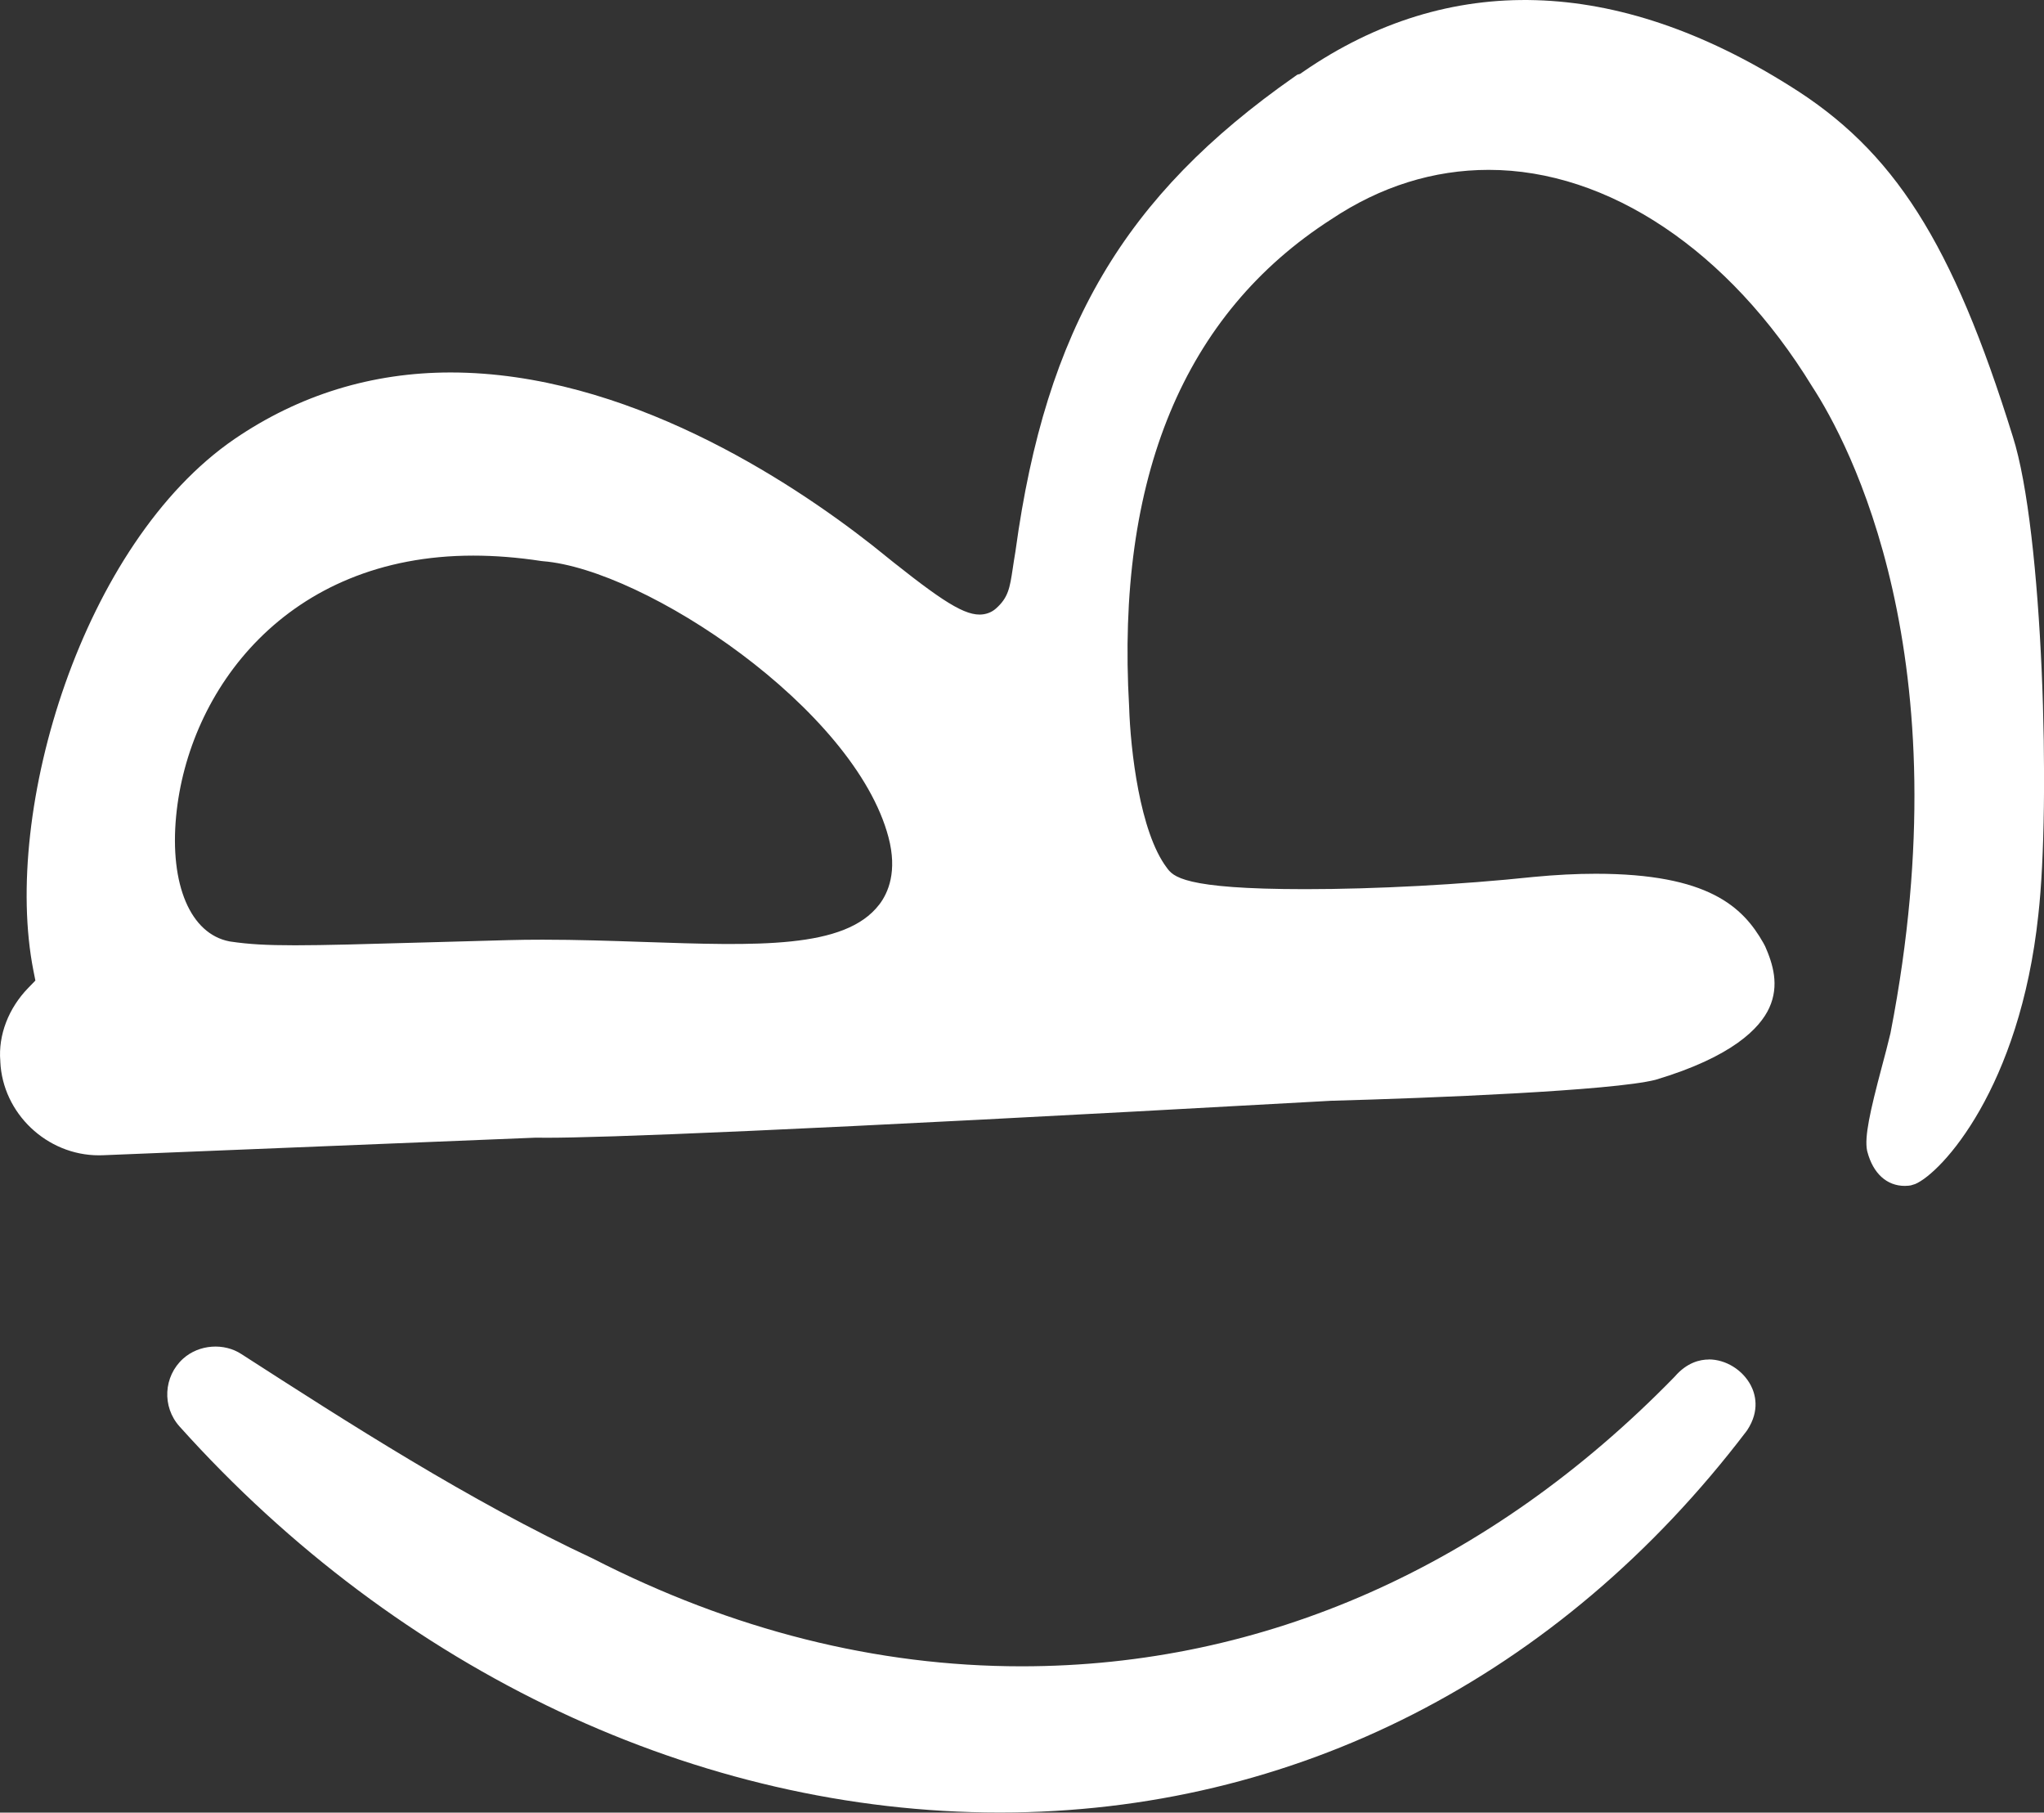
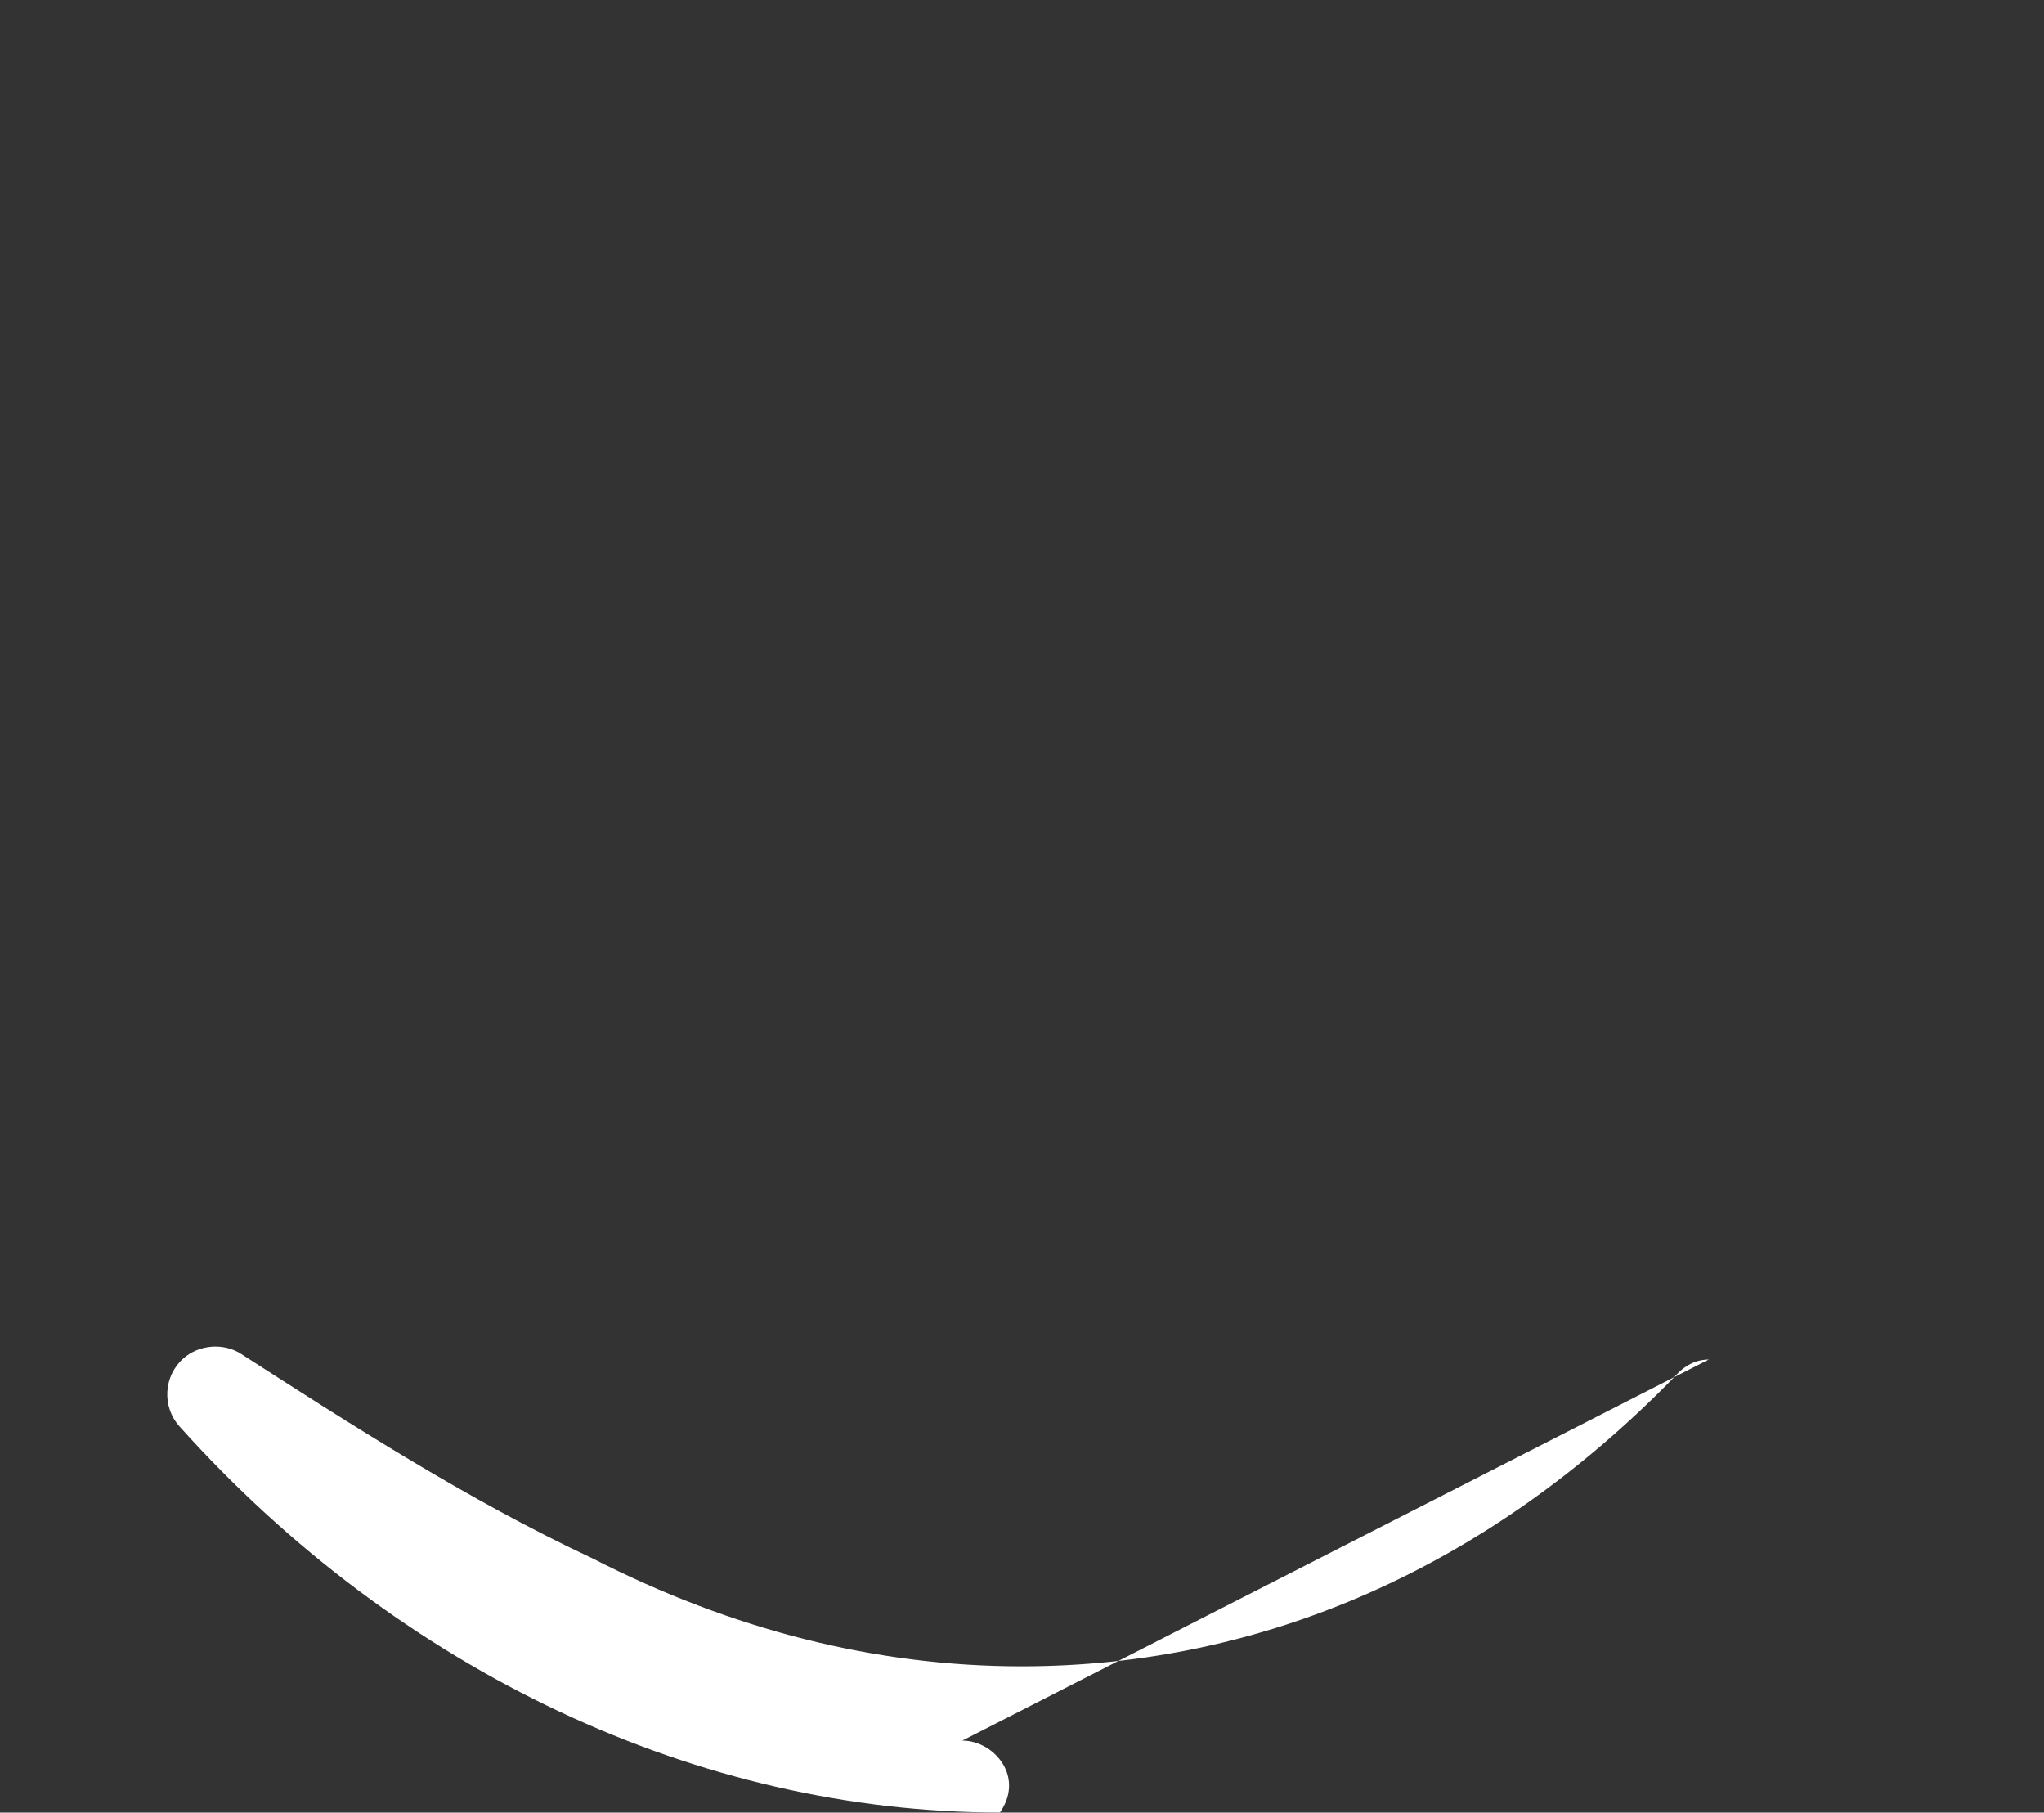
<svg xmlns="http://www.w3.org/2000/svg" id="Ebene_1" data-name="Ebene 1" viewBox="0 0 463.26 410.73">
  <rect x="0" y="0" width="463.26" height="410.73" fill="#333333" stroke="none" />
  <defs>
    <style>
      .cls-1 {
        fill: #fff;
      }
    </style>
  </defs>
-   <path class="cls-1" d="M387.29,308.06c-2,0-4.95.67-7.7,3.85l-.19.2c-41.81,42.83-92.94,65.47-147.86,65.47h-.01c-32.85,0-65.52-8.2-97.25-24.46-27.96-13.07-55.38-30.72-79.52-46.26-3.98-2.64-9.66-2.23-13.25,1-4.46,4.01-4.83,10.91-.82,15.37,49.88,55.59,117.64,87.48,185.91,87.48h.02c66.71,0,126.79-30.67,169.18-86.37l.19-.26c2.98-4.52,1.79-8.3.82-10.16-1.85-3.52-5.68-5.88-9.52-5.88Z" />
-   <path class="cls-1" d="M400.02,214.36l-.37-.7c-4.63-8.14-12.43-15.67-37.99-15.67-4.36,0-9.08.24-14.09.72-16.42,1.74-35.77,2.77-51.75,2.77-27.87,0-29.97-2.91-31.41-4.91-6.07-8.07-8.2-26.6-8.5-36.41-2.99-51.89,12.42-89.05,45.86-110.5,11.12-7.41,23.12-11.17,35.65-11.17,27.08,0,54.45,18.31,73.29,49.08,8.35,12.81,34.32,61.23,17.8,146.3l-.05.26c-.57,2.43-1.25,4.98-1.97,7.68-2.69,10.12-3.94,15.82-3.33,18.9l.07.28c1.3,4.91,4.39,7.73,8.49,7.73.63,0,1.09-.07,1.37-.12l.97-.3c5.99-2.54,23.73-21.72,27.91-60.95,2.84-25.08,1.1-86.91-5.78-108.43-13.68-44-26.92-64.8-50.59-79.48-39.32-24.72-77.19-25.97-110.32-3.13l-.63.44-.6.16-.7.49c-38.59,27-56.3,57.11-63.17,107.29l-.03.22c-.27,1.57-.46,2.86-.62,3.93-.66,4.38-1,6.58-3.84,9.08-.98.86-2.28,1.34-3.67,1.34-4.17,0-10.02-4.13-24.45-15.8-18.62-14.59-55.79-39.06-95.44-39.06-17.83,0-34.32,5.07-49,15.09C18.75,123.06.42,183.59,7.57,219.92l.45,2.27-1.61,1.66c-4.47,4.59-6.84,10.7-6.34,16.6v.12c.52,11.7,10.54,21.22,22.34,21.22.32,0,.64,0,.99-.02l98.03-3.98h.15c.65.02,1.39.02,2.23.02,12.45,0,53.04-1.43,175.71-8.26l2.14-.12c22.77-.61,63.86-2.28,73.55-4.75,17.54-5.24,23.7-11.76,25.78-16.3,2.34-5.11.83-9.96-.96-14.02ZM199.25,205c-7.75,10.06-27.58,9.31-53.45,8.44-7.39-.25-15.03-.51-22.79-.51-2.77,0-5.33.03-7.83.1l-18.44.51c-14.04.4-23.32.66-29.87.66s-10.52-.24-14.58-.84l-.31-.05c-8.82-1.71-13.55-12.86-12.06-28.4,2.73-28.42,24.97-59.01,67.33-59.01,4.92,0,10.11.41,15.41,1.22l.34.04c23.2,1.82,70.68,33.42,78.37,62.56,2.04,7.72-.03,12.57-2.12,15.29Z" />
+   <path class="cls-1" d="M387.29,308.06c-2,0-4.95.67-7.7,3.85l-.19.2c-41.81,42.83-92.94,65.47-147.86,65.47h-.01c-32.85,0-65.52-8.2-97.25-24.46-27.96-13.07-55.38-30.72-79.52-46.26-3.98-2.64-9.66-2.23-13.25,1-4.46,4.01-4.83,10.91-.82,15.37,49.88,55.59,117.64,87.48,185.91,87.48h.02l.19-.26c2.98-4.52,1.79-8.3.82-10.16-1.85-3.52-5.68-5.88-9.52-5.88Z" />
</svg>